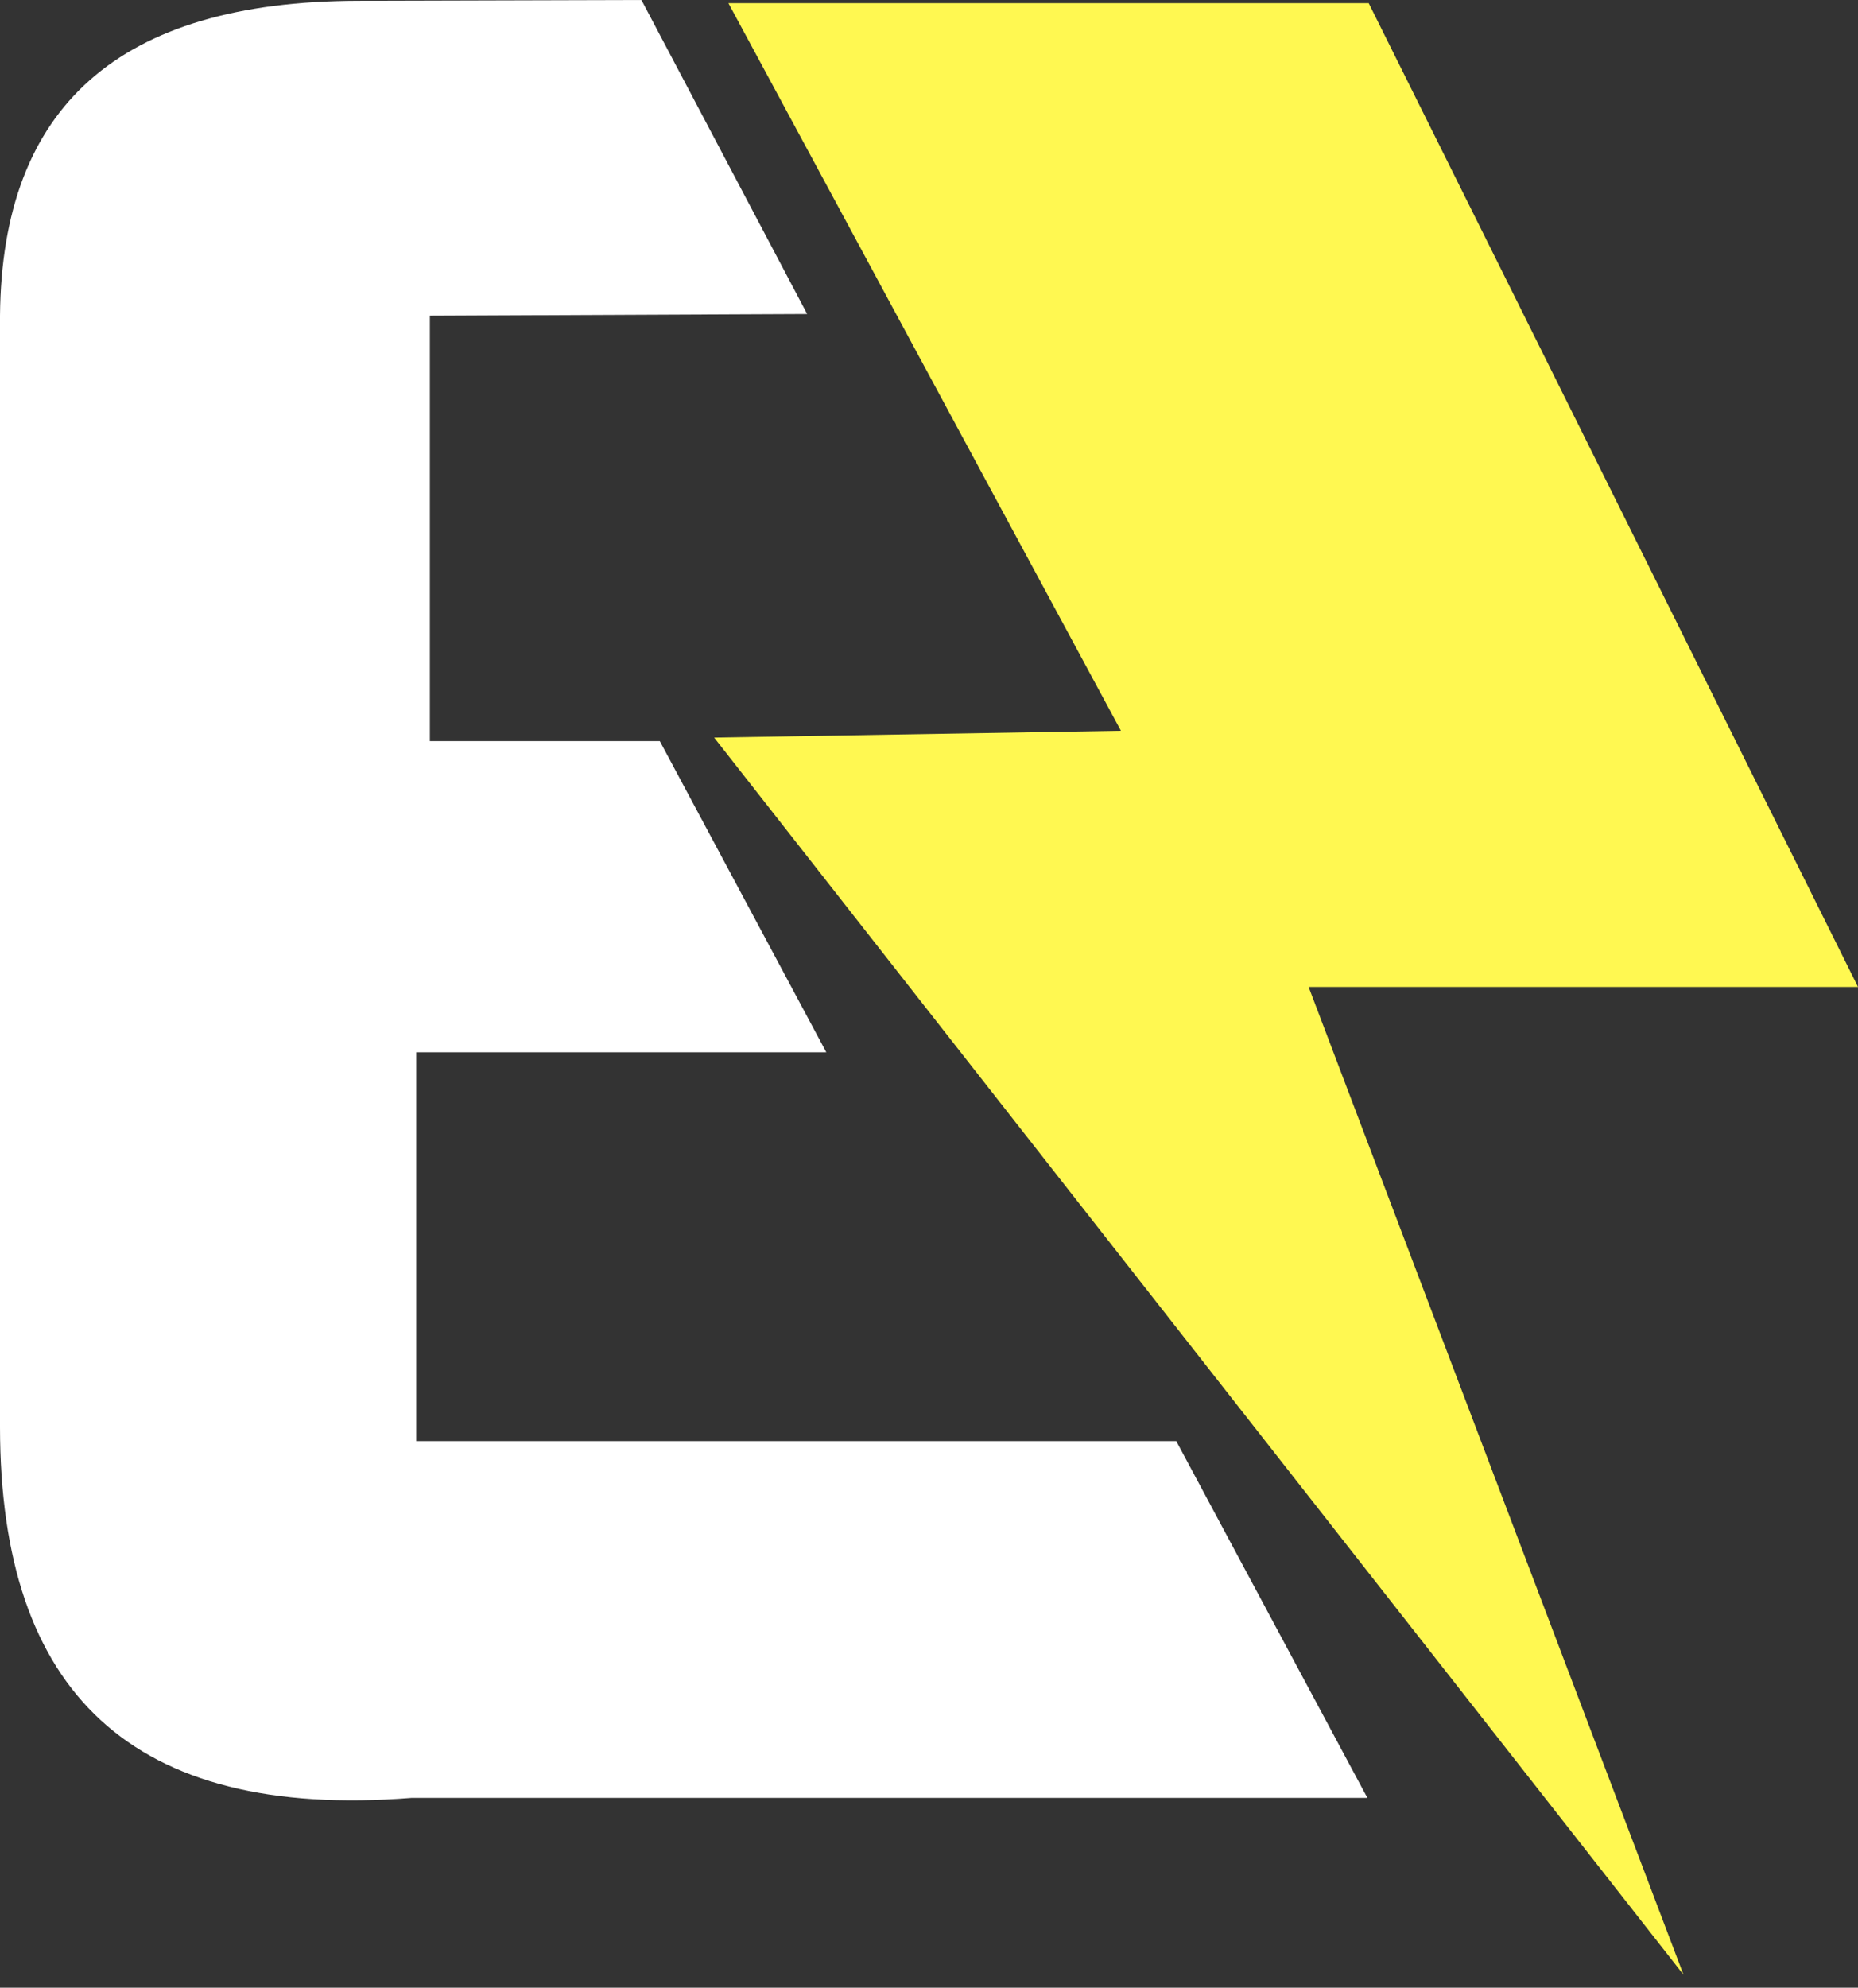
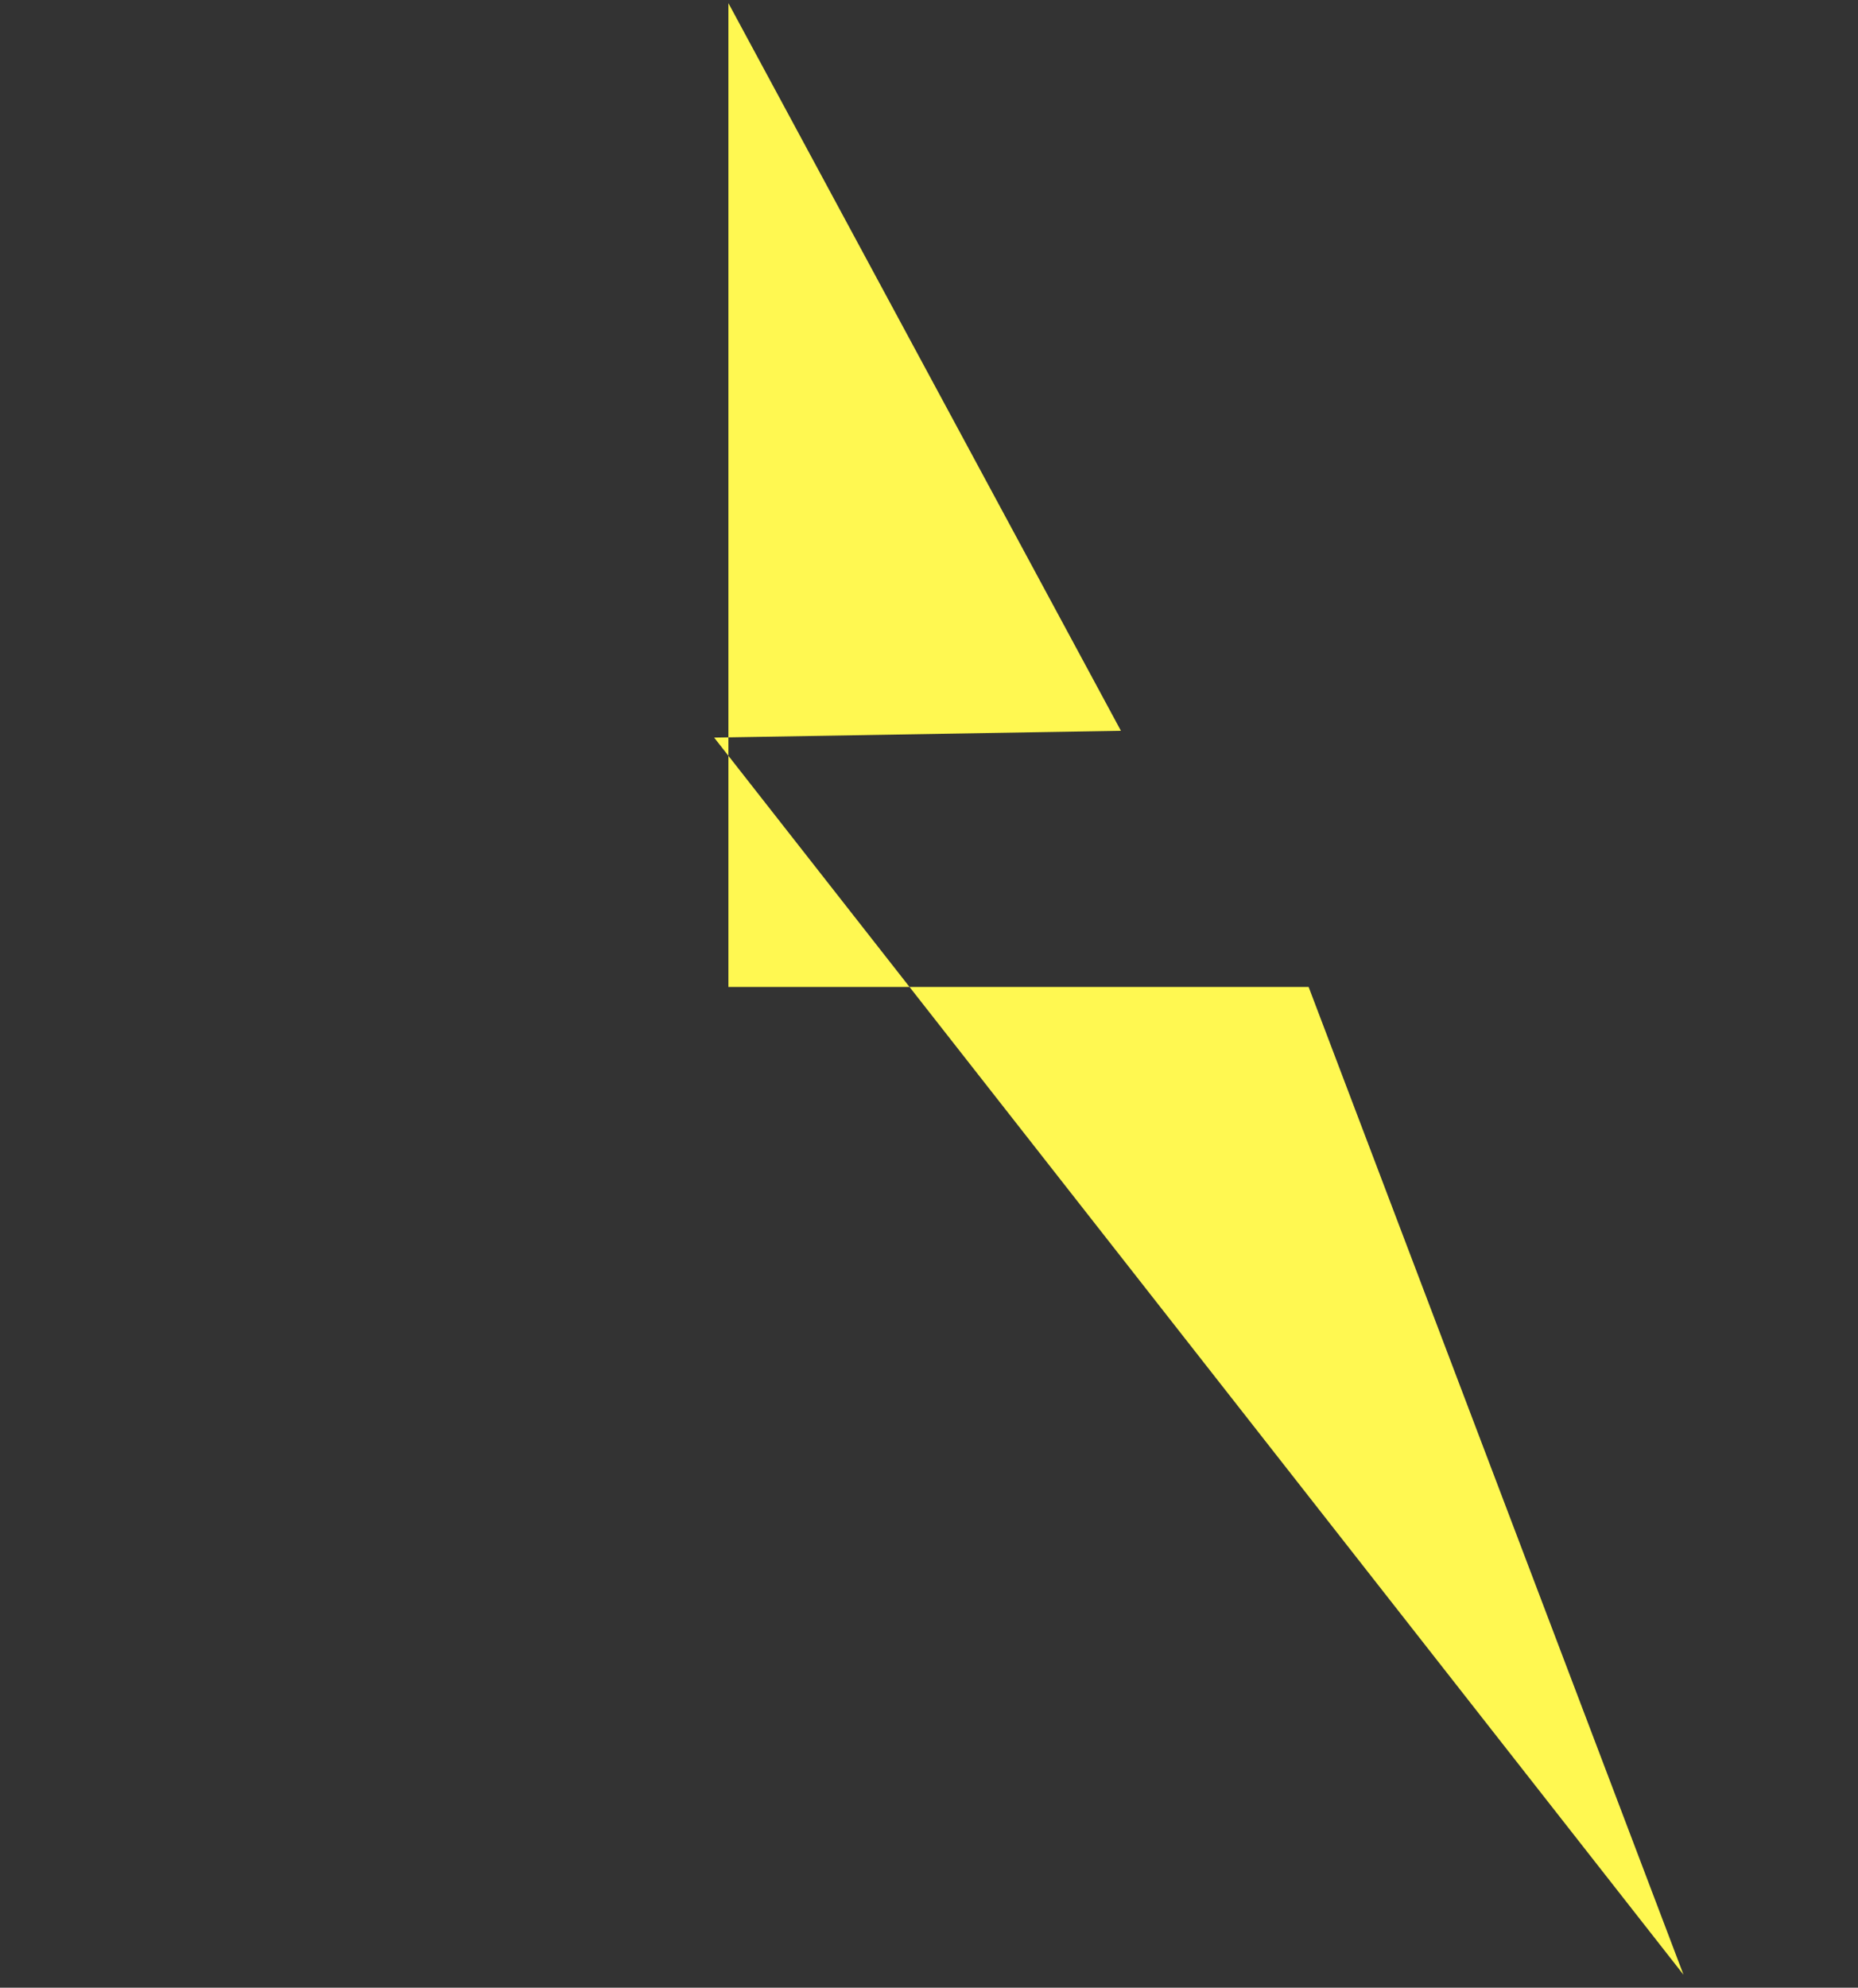
<svg xmlns="http://www.w3.org/2000/svg" width="72" height="77" viewBox="0 0 72 77" fill="none">
  <rect x="0" y="0" width="72" height="77" fill="#333333" stroke="none" />
-   <path fill-rule="evenodd" clip-rule="evenodd" d="M31.278 12.164L24.857 0L13.867 0.03C4.585 0.056 0.071 4.138 0 12.23V55.291C0.01 65.534 5.068 70.505 15.951 69.646H52.988L45.582 55.825H16.129V40.763H32.02L25.569 28.71H16.658V12.23L31.278 12.164Z" fill="white" />
-   <path fill-rule="evenodd" clip-rule="evenodd" d="M28.227 0.122L43.437 28.309L27.674 28.573L65.239 76.499L50.711 38.232H72L53.039 0.122H28.227Z" fill="#FFF851" />
+   <path fill-rule="evenodd" clip-rule="evenodd" d="M28.227 0.122L43.437 28.309L27.674 28.573L65.239 76.499L50.711 38.232H72H28.227Z" fill="#FFF851" />
</svg>